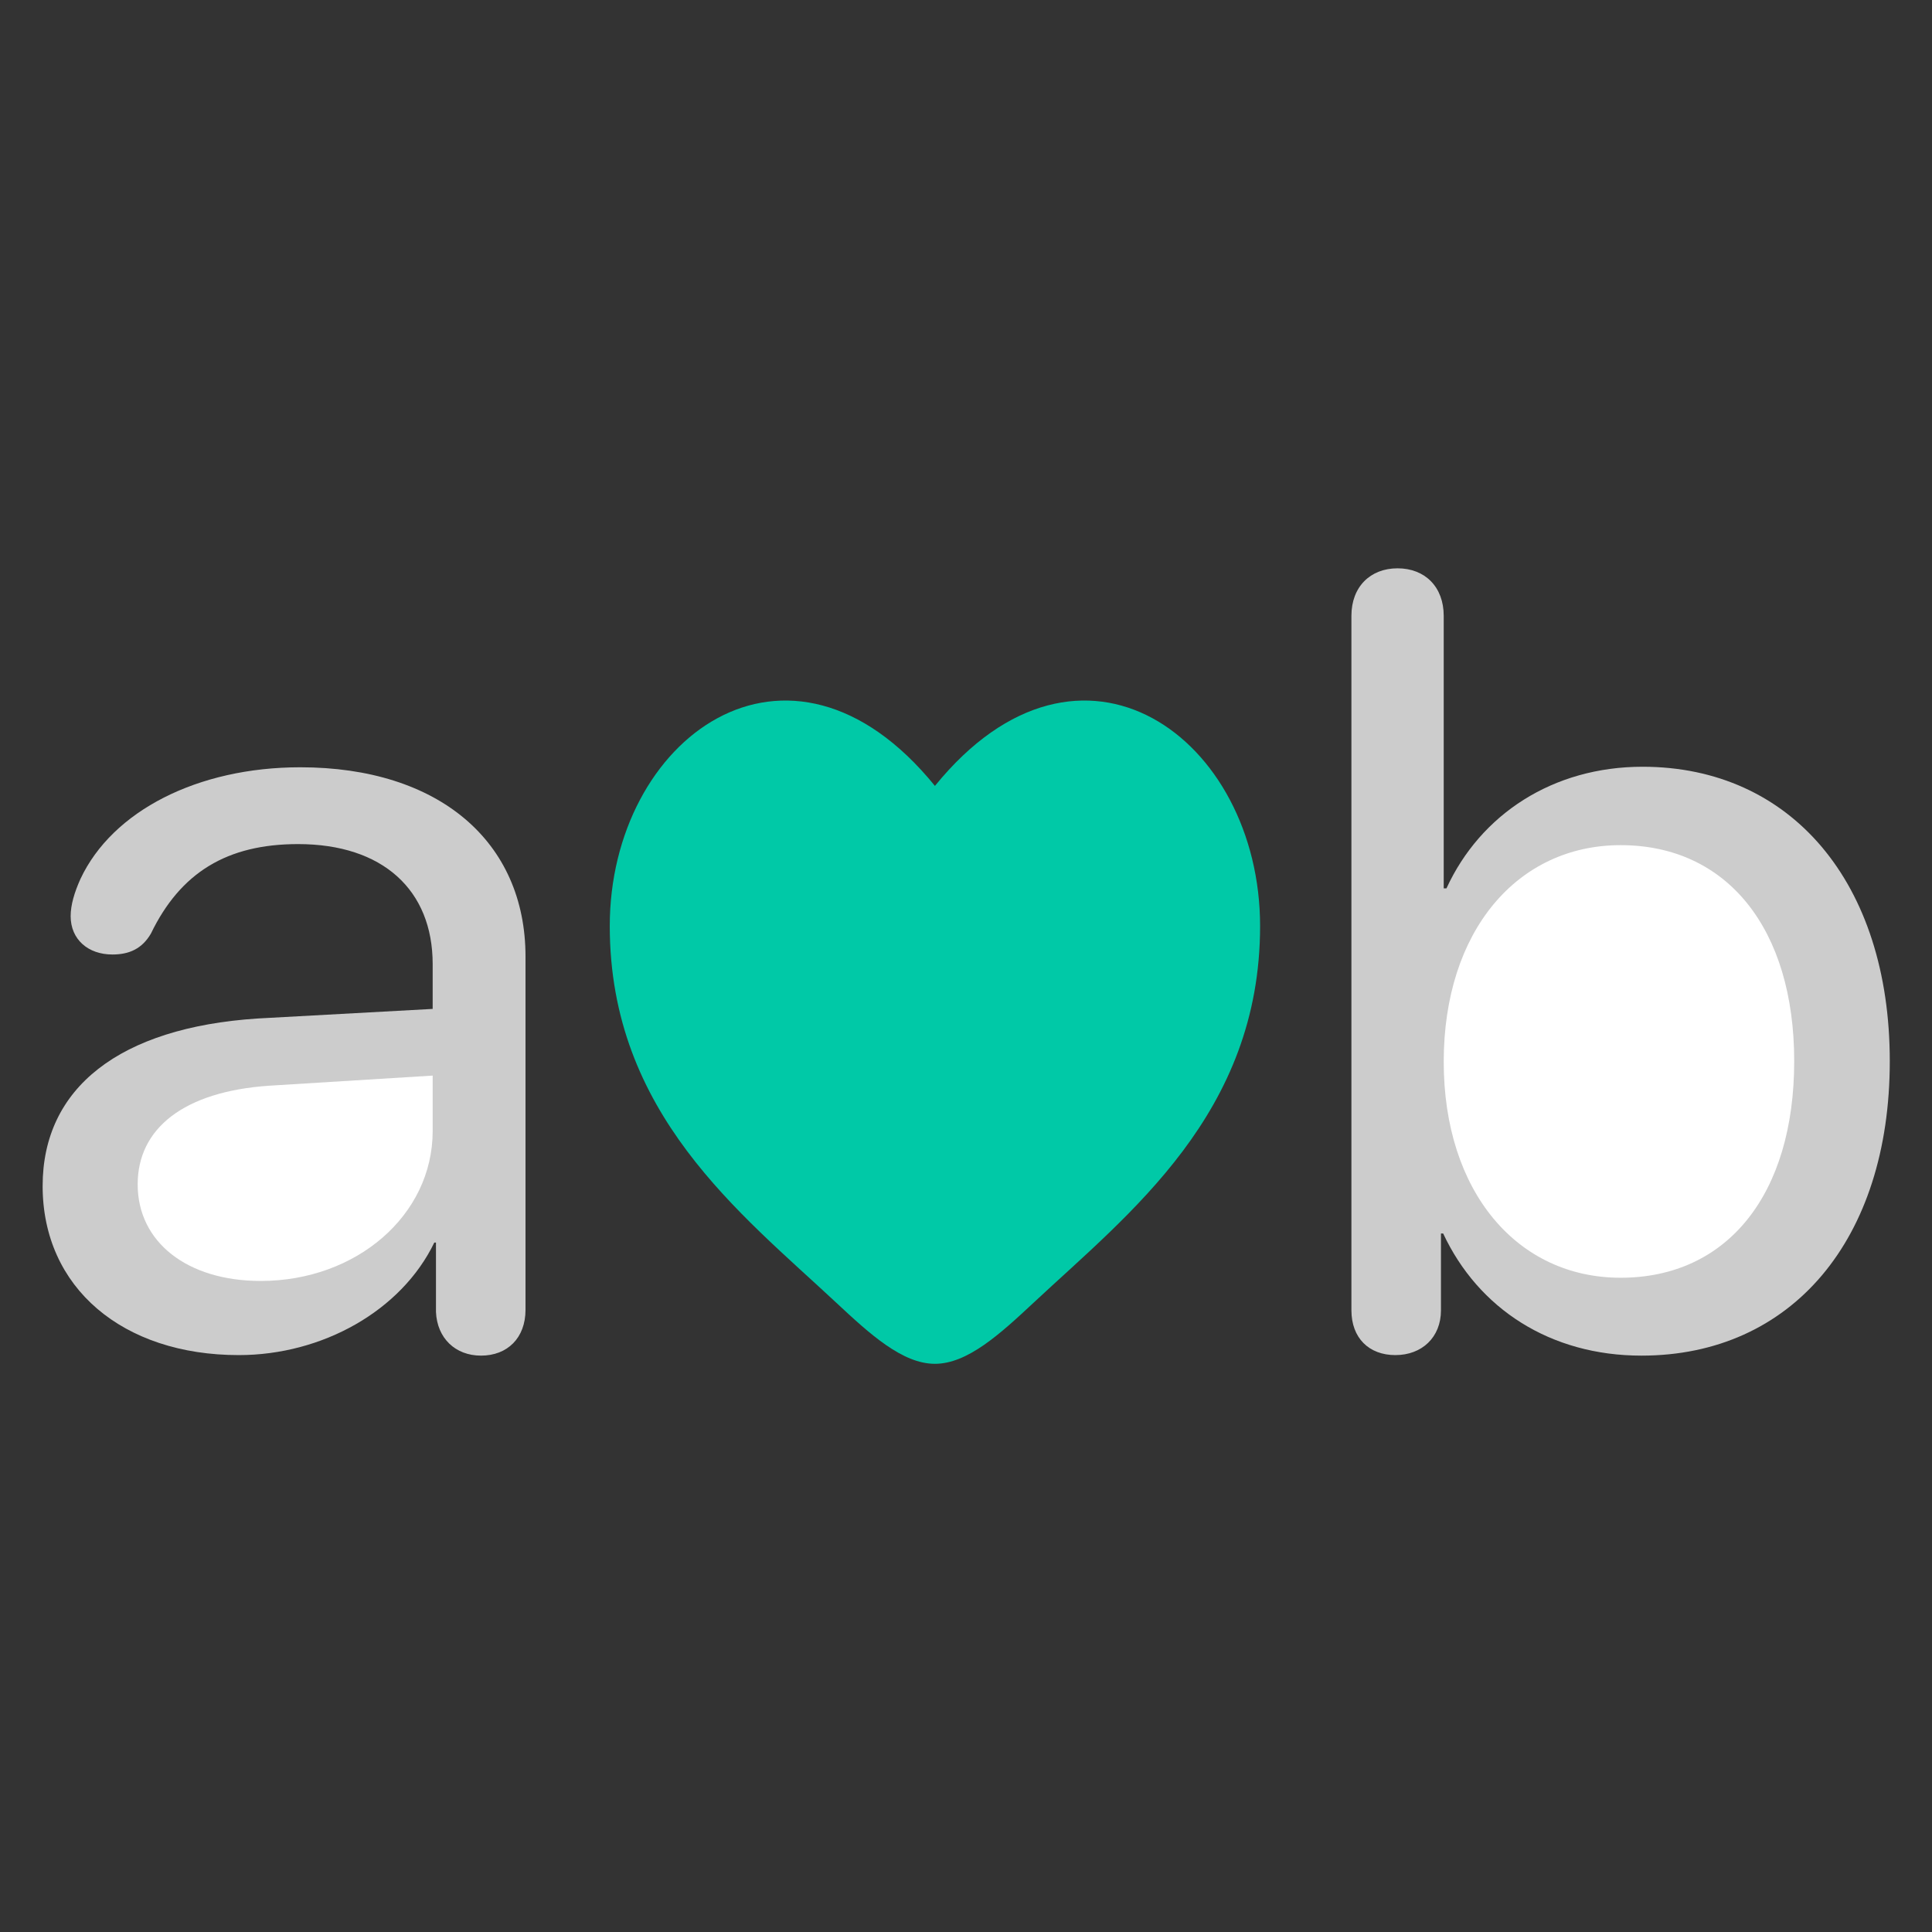
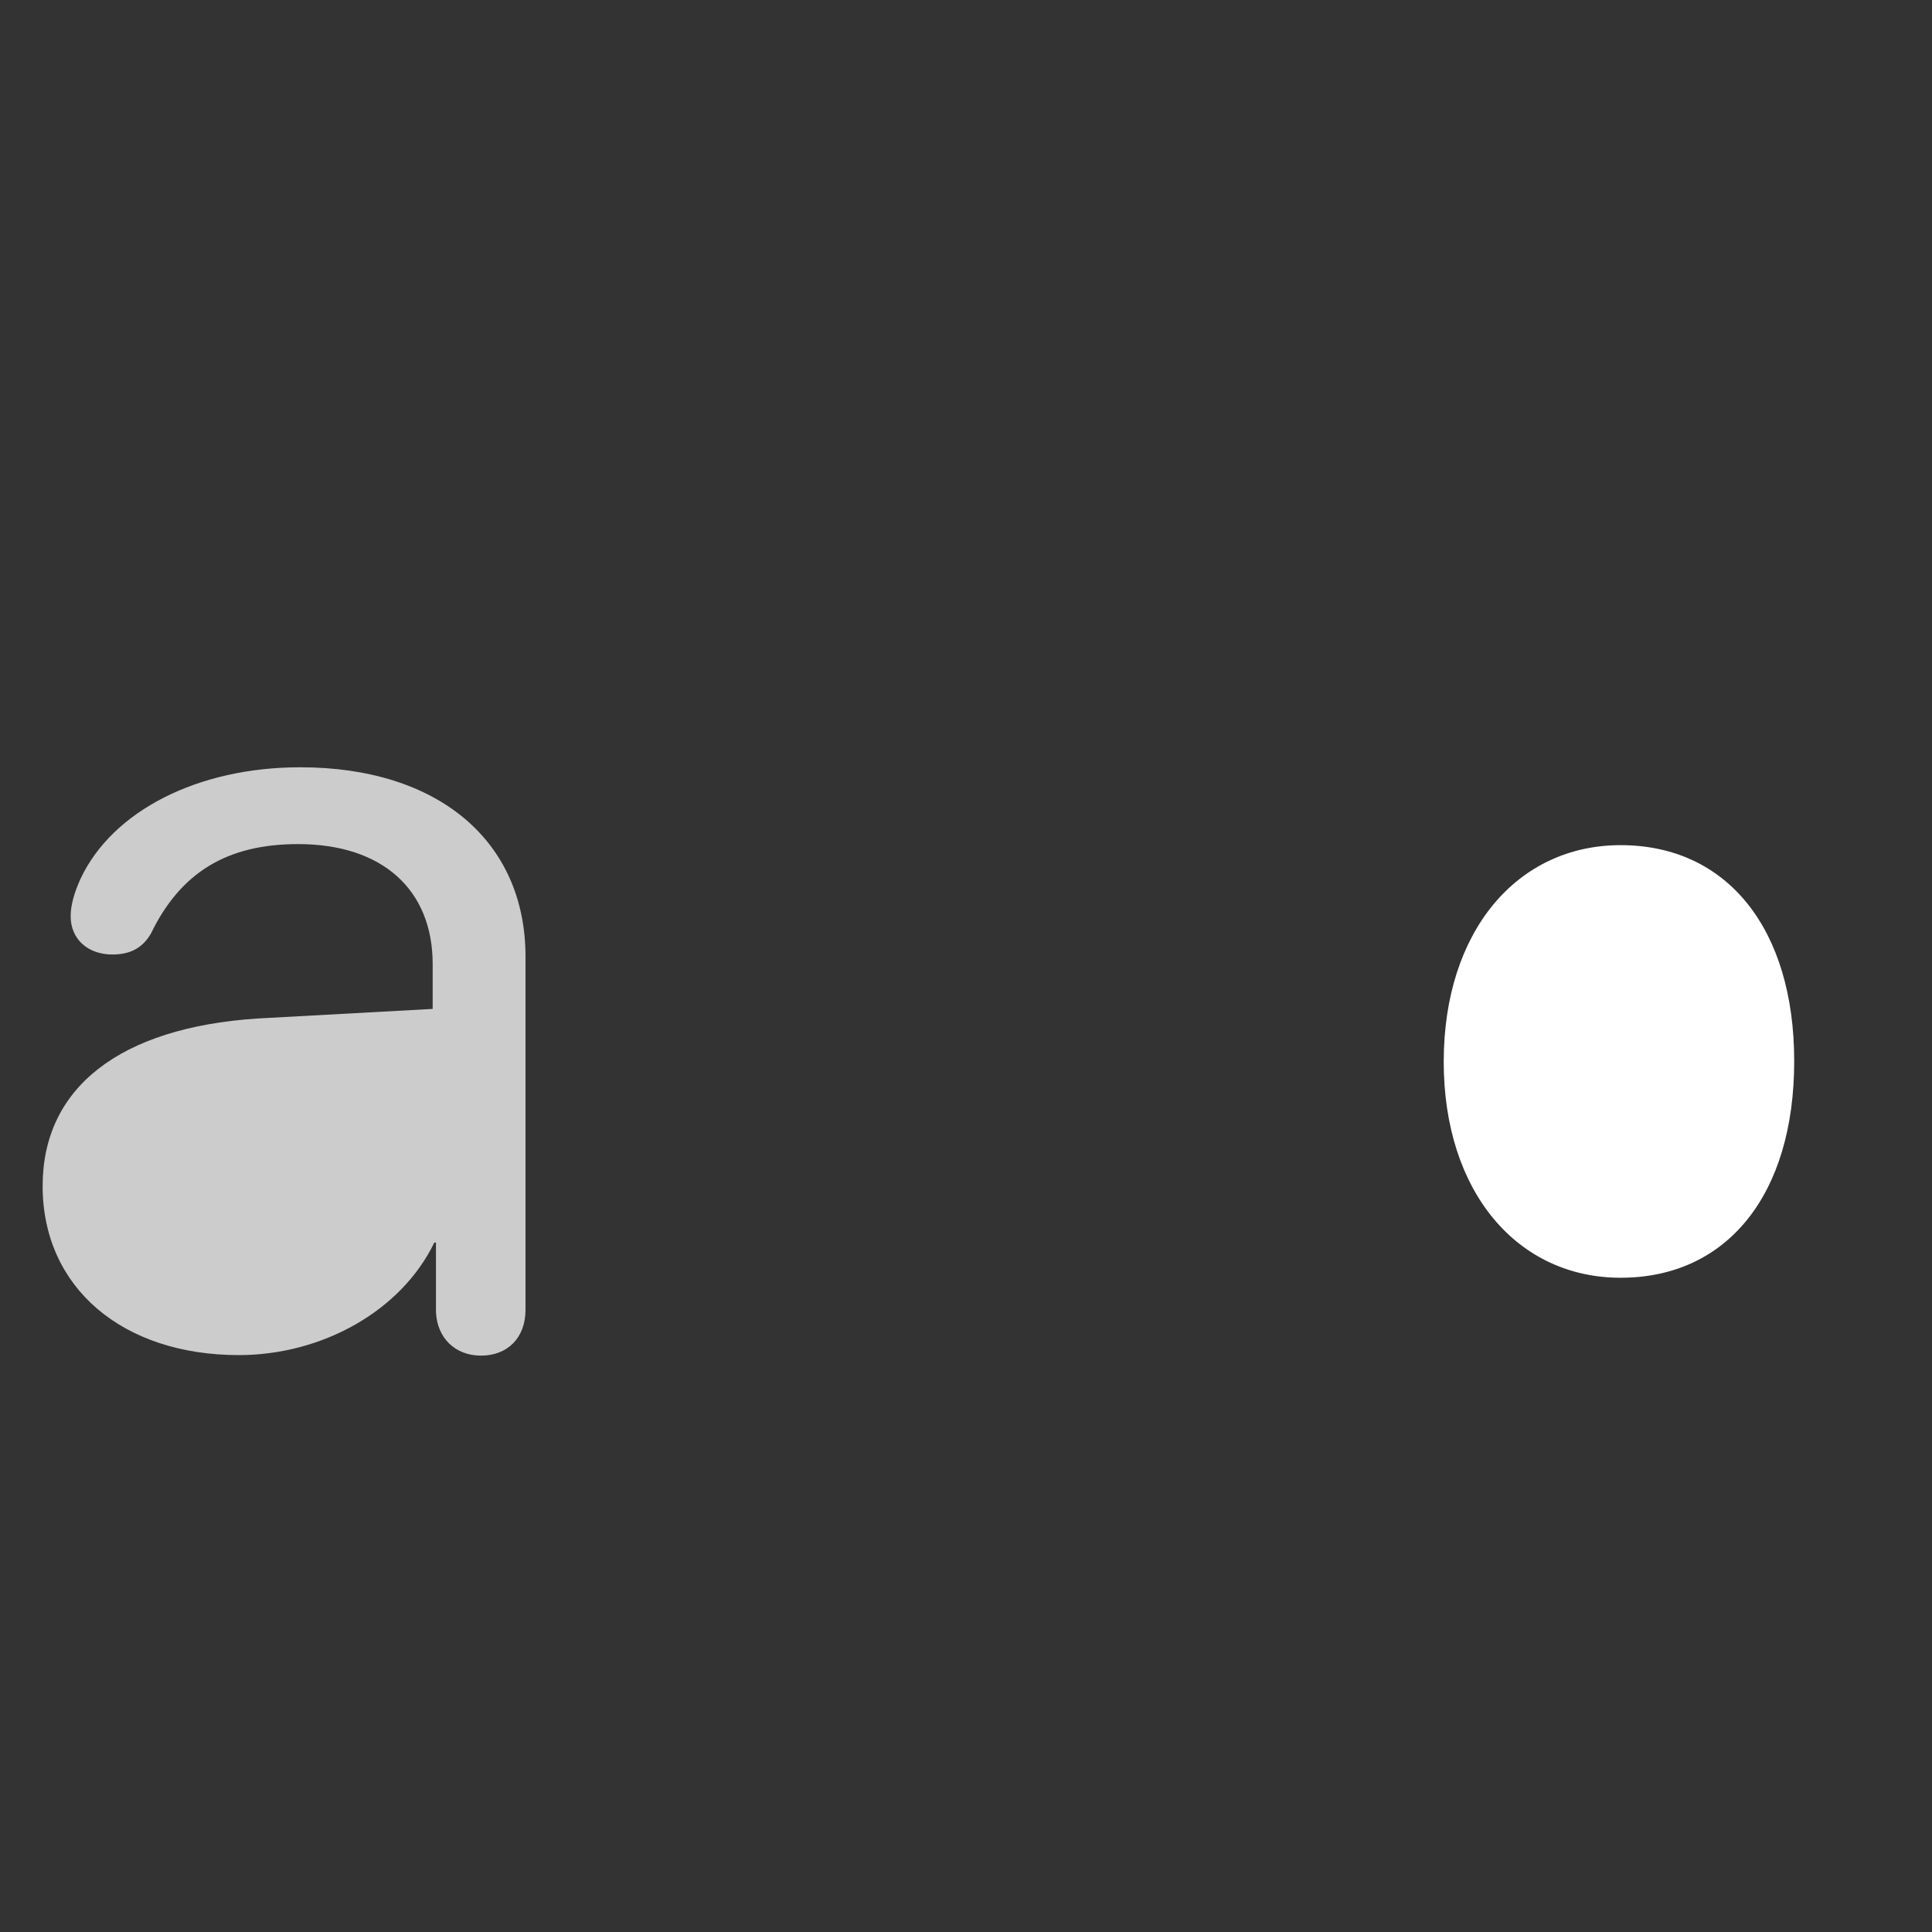
<svg xmlns="http://www.w3.org/2000/svg" viewBox="0 0 550 550">
  <rect x="0" y="0" width="550" height="550" fill="#333333" stroke="none" />
-   <path fill="#CCC" d="M397.232 385.768c7.508 0 12.98-5.012 12.98-12.756v-21.867h.625c10.01 21.41 30.496 34.773 56.456 34.773 42.693 0 70.688-32.949 70.688-83.82 0-50.869-28.149-83.822-70.374-83.822-25.49 0-46.133 13.517-55.83 34.623h-.781v-77.596c0-8.199-5.318-13.515-13.137-13.515s-13.137 5.315-13.137 13.515v197.708c.001 7.895 5.005 12.757 12.51 12.757" />
  <path fill="#FFF" d="M461.354 363.748c-29.4 0-50.356-24.447-50.356-61.498 0-37.204 20.956-61.652 50.356-61.652 30.339 0 49.418 23.842 49.418 61.5-.001 37.961-19.081 61.65-49.418 61.65" />
  <path fill="#CCC" d="M67.968 385.768c23.771 0 46.29-12.604 55.673-32.041h.47v19.74c.313 7.439 5.474 12.451 12.824 12.451 7.507 0 12.668-5.012 12.668-13.059V272.335c0-32.8-24.71-53.907-64.119-53.907-29.245 0-53.485 12.451-62.556 31.736-1.721 3.797-2.815 7.441-2.815 10.63 0 6.681 5.004 10.933 11.885 10.933 4.848 0 8.445-1.67 10.947-5.922 8.446-17.463 21.738-25.51 41.913-25.51 24.084 0 38.315 13.059 38.315 34.165v12.756l-49.888 2.732c-39.253 2.582-61.147 19.74-61.147 47.682-.001 29.003 22.832 48.138 55.83 48.138" />
-   <path fill="#FFF" d="M74.223 364.66c-20.955 0-35.031-11.086-35.031-27.484 0-15.945 13.137-26.424 37.377-28.094l46.603-2.885v15.791c0 23.992-21.737 42.672-48.949 42.672" />
-   <path fill="#00C9A7" d="M173.588 263.619c0 53.337 37.206 81.76 64.442 107.201 9.61 8.976 18.868 17.429 28.124 17.429s18.514-8.453 28.125-17.429c27.235-25.441 64.443-53.864 64.443-107.201 0-53.339-50.913-91.164-92.568-39.886-41.653-51.277-92.566-13.453-92.566 39.886" />
</svg>